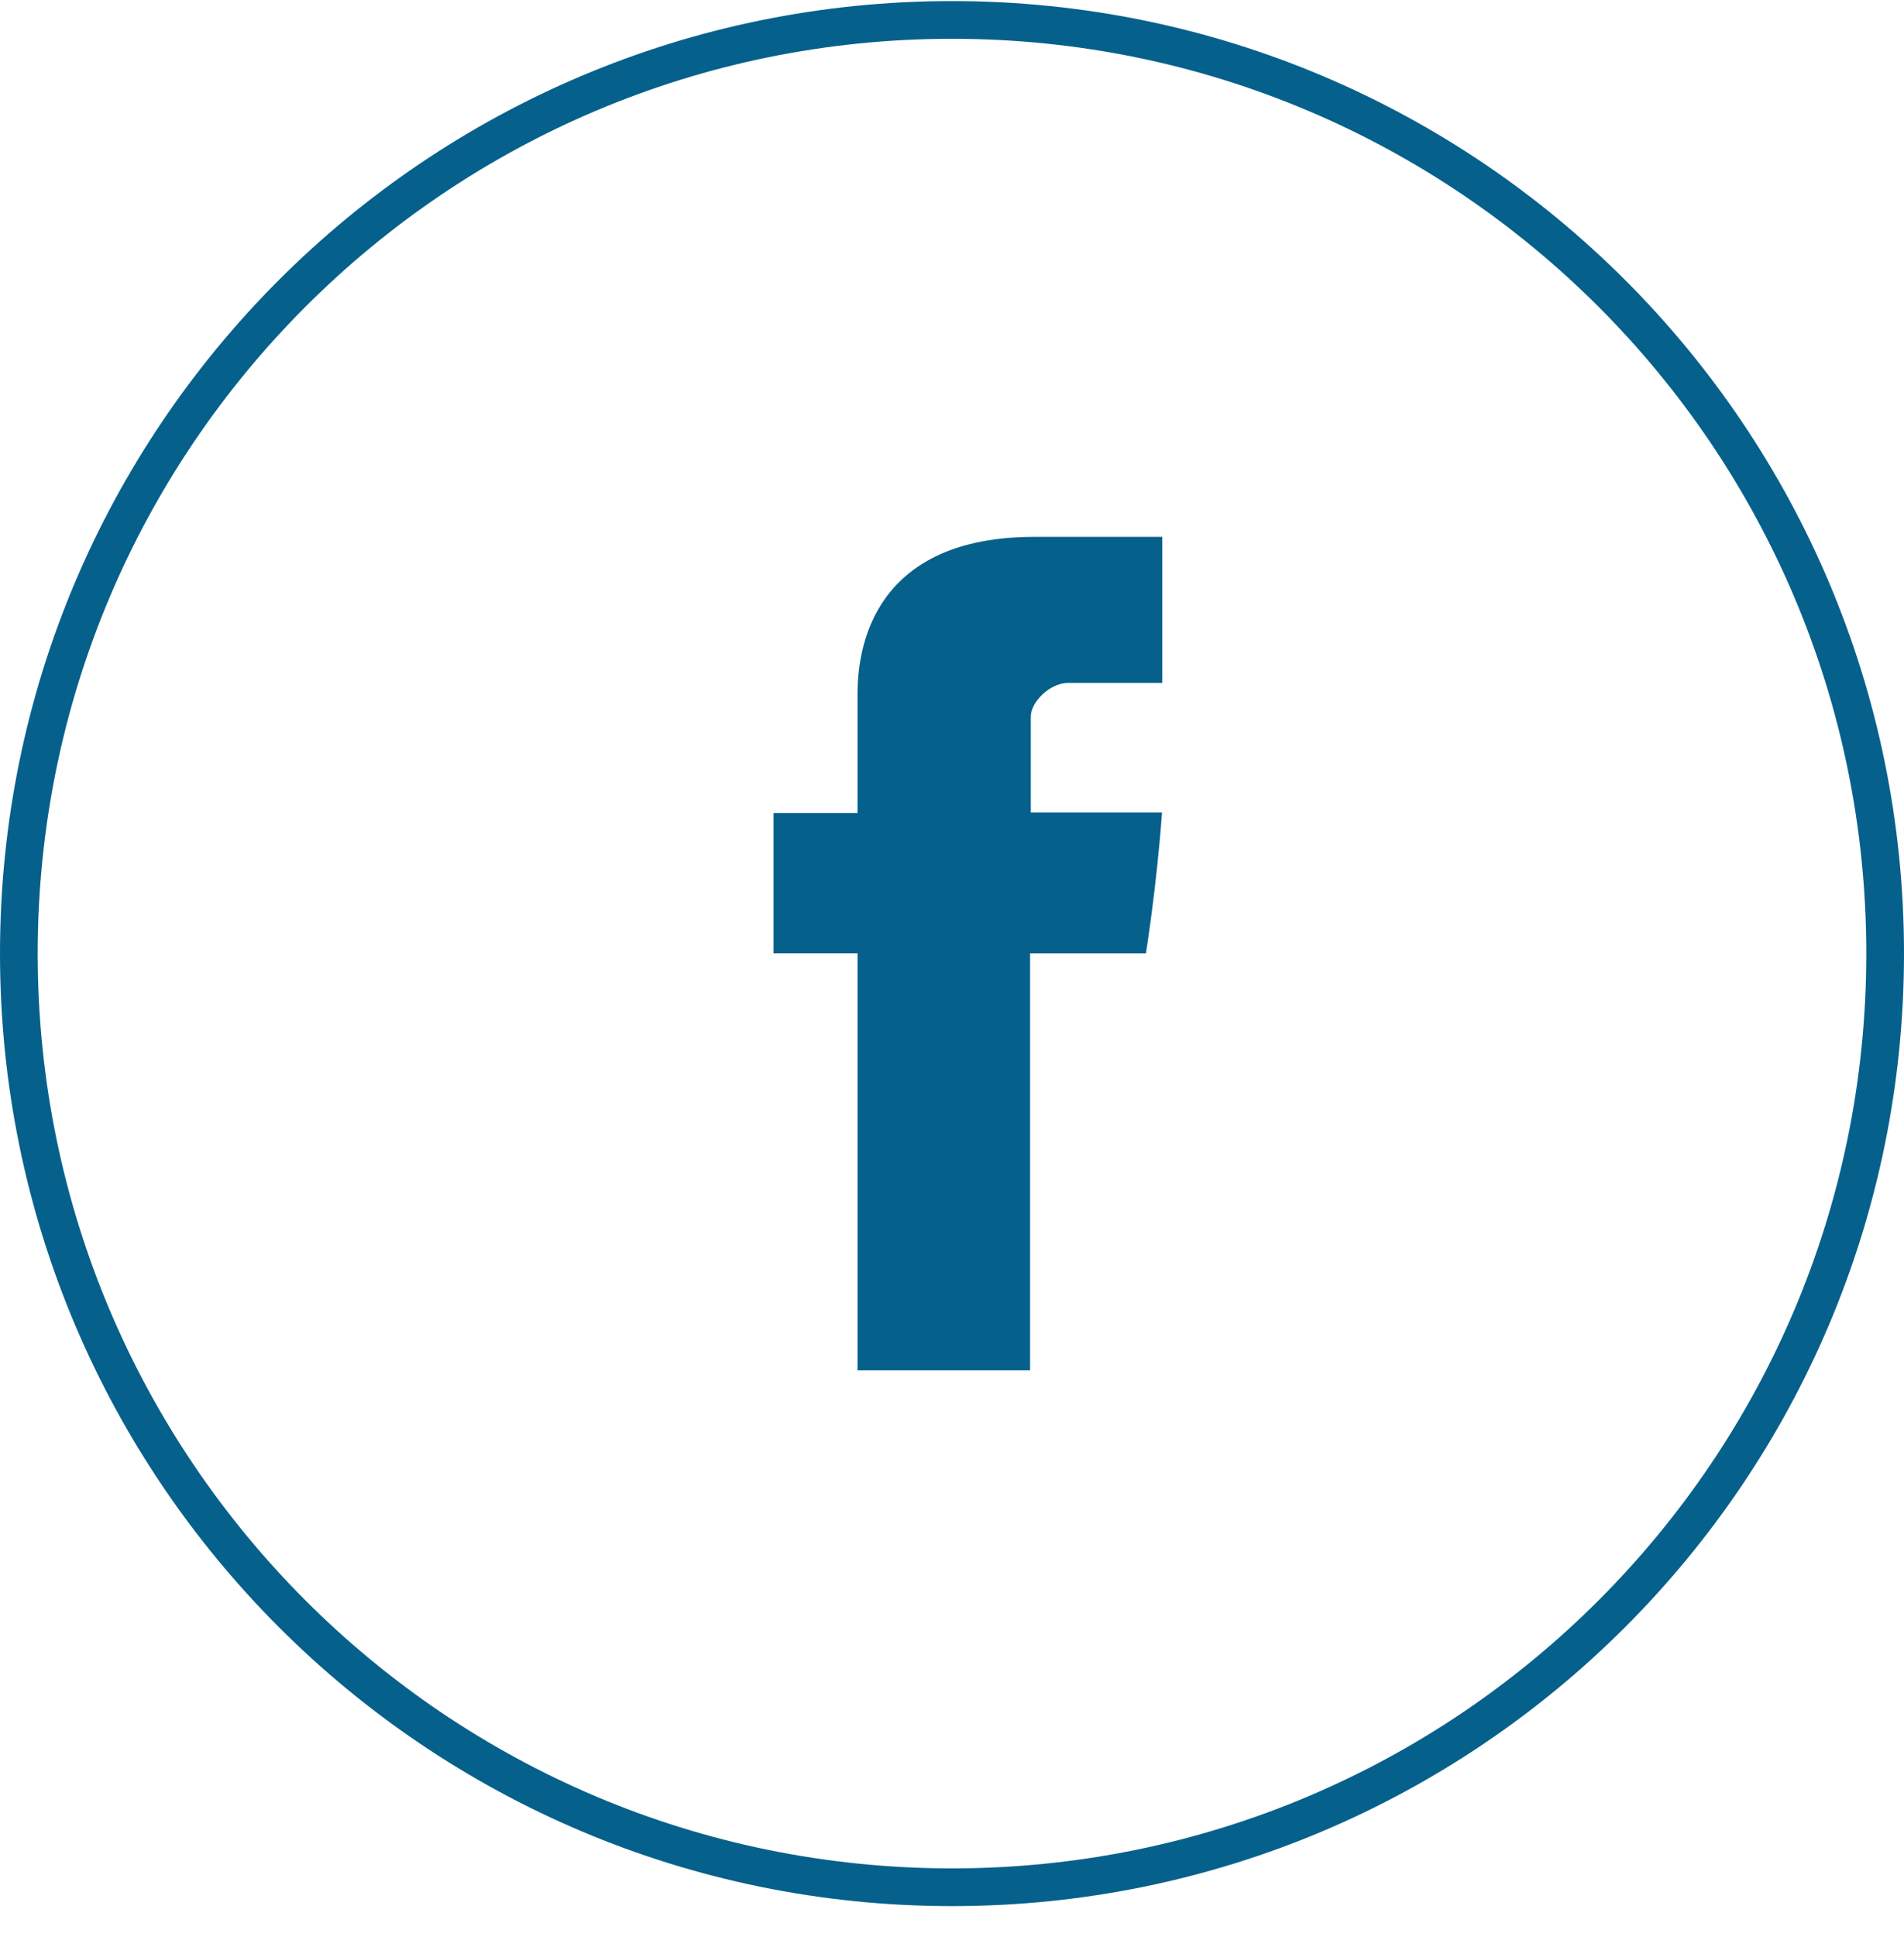
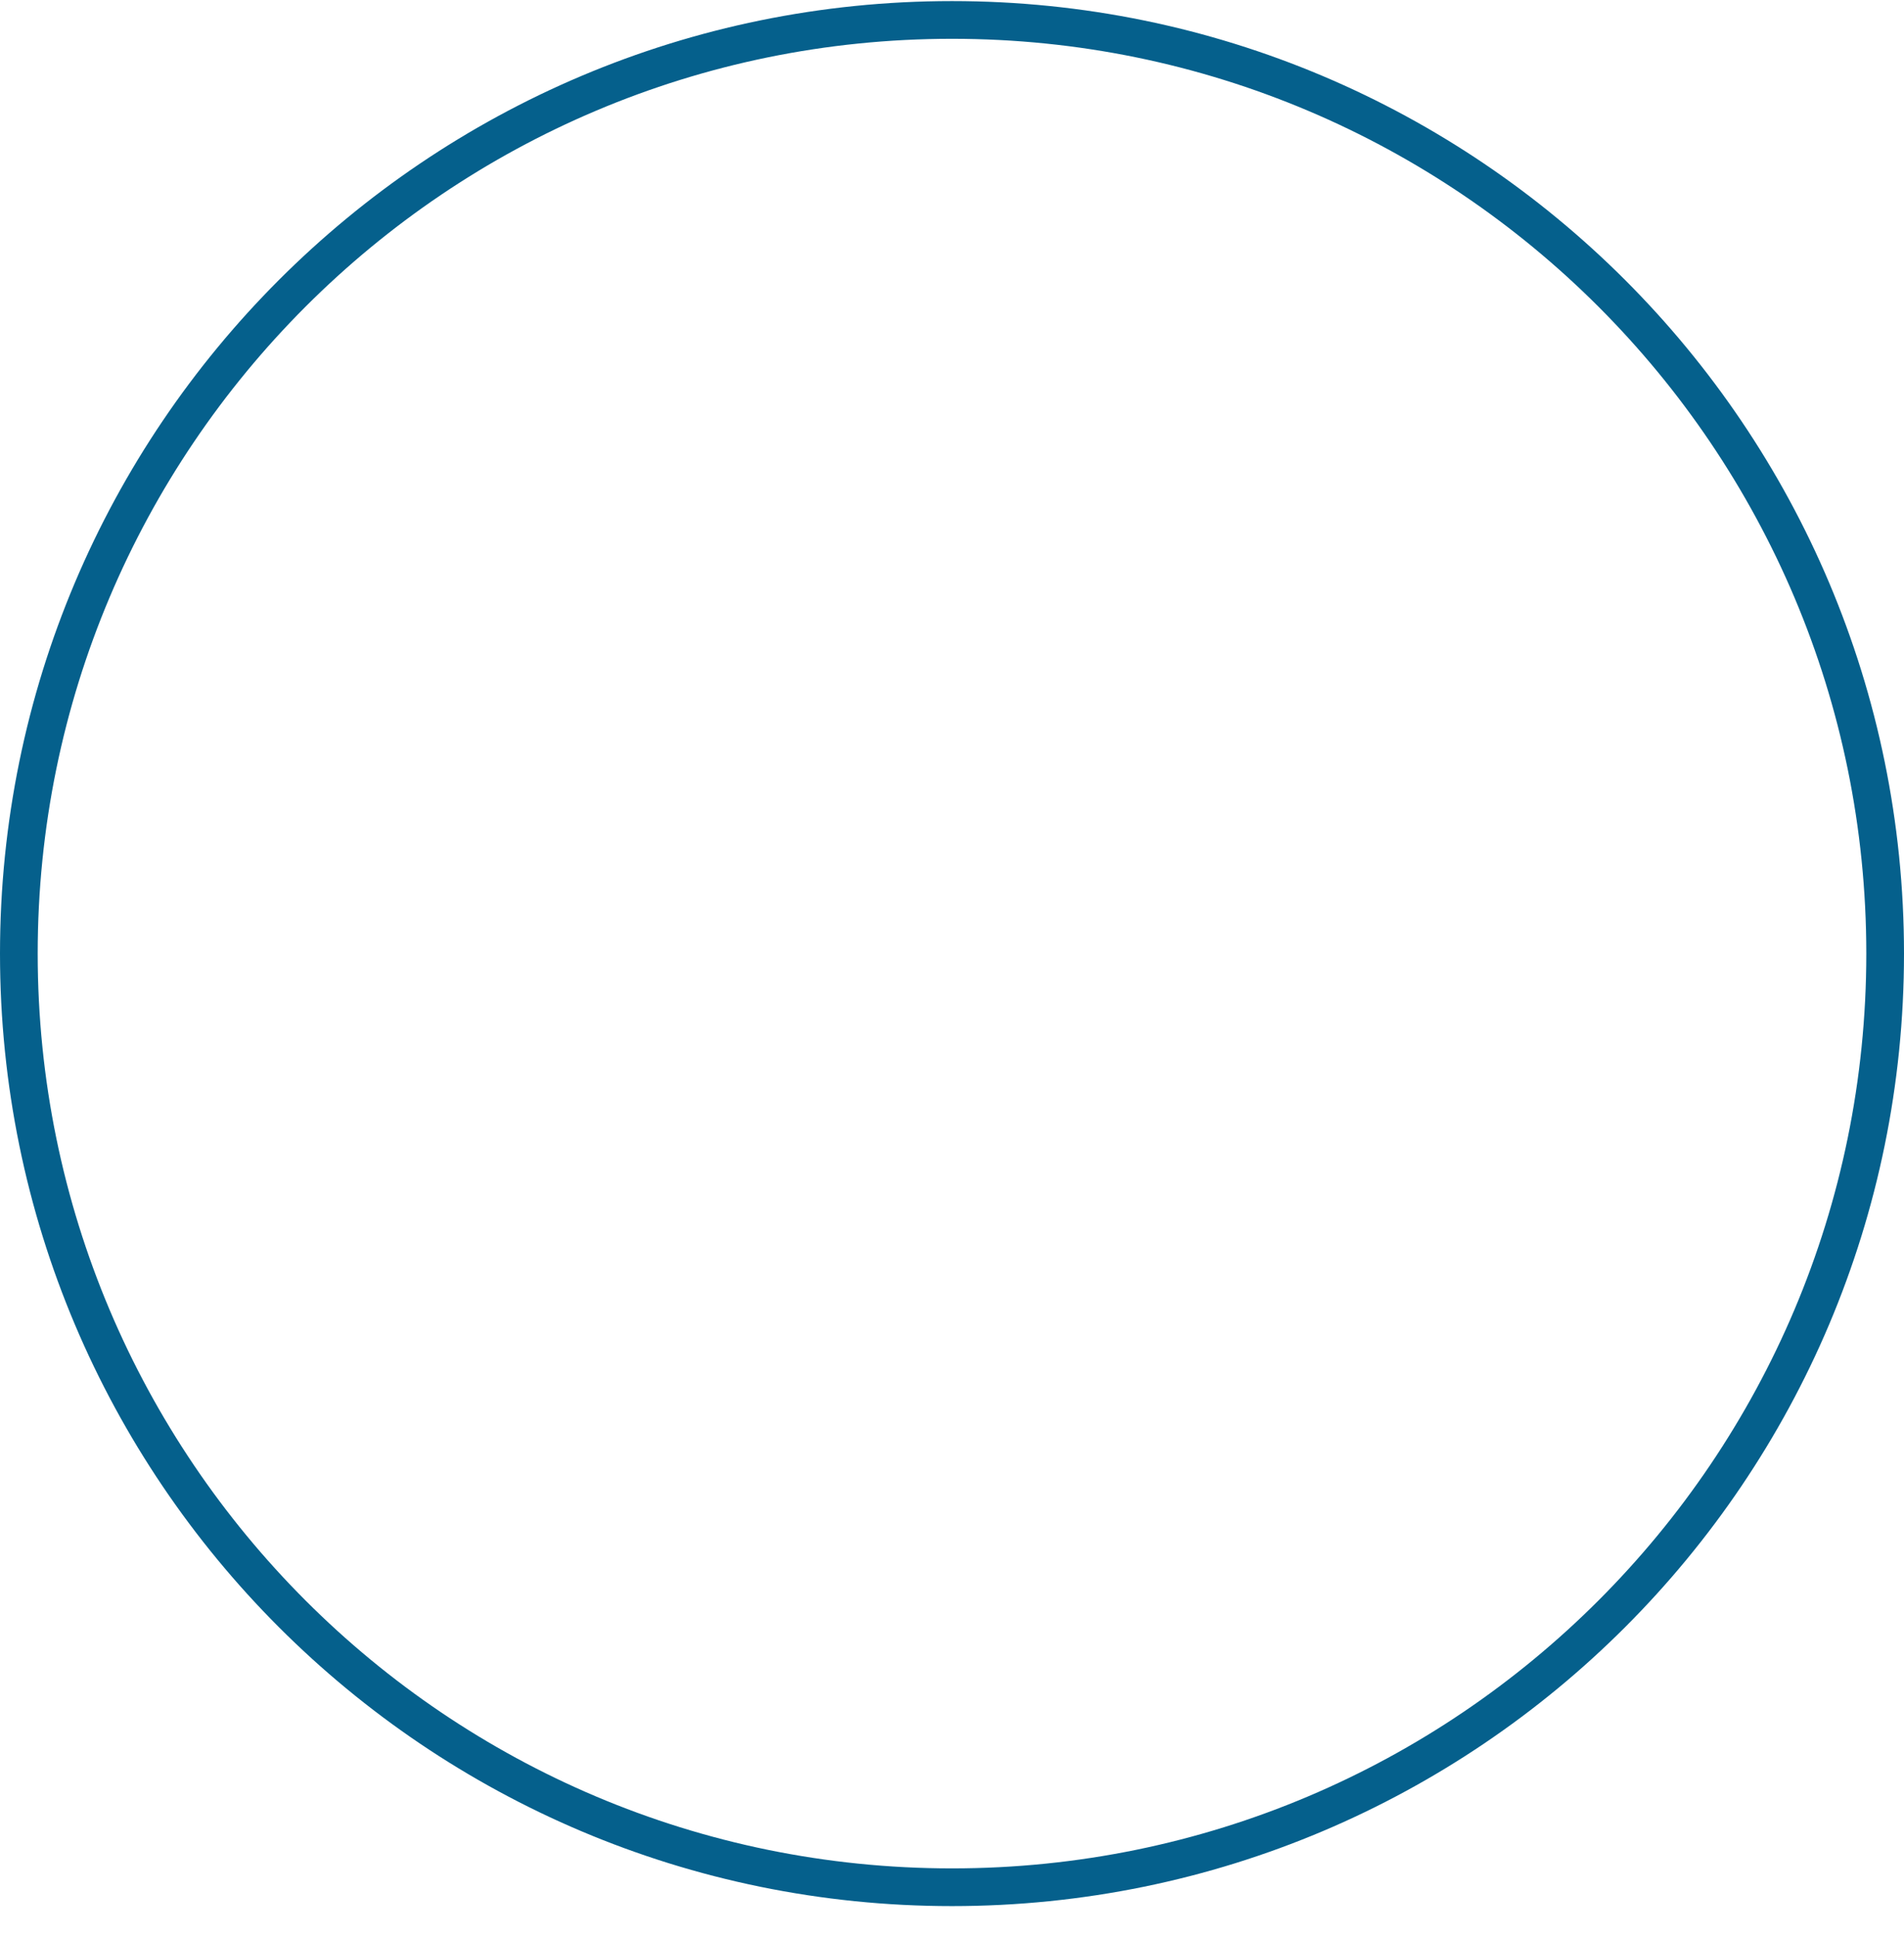
<svg xmlns="http://www.w3.org/2000/svg" width="60" height="61" viewBox="0 0 60 61" fill="none">
  <path d="M30 0.628C46.241 0.628 59.406 13.794 59.406 30.034C59.406 46.275 46.241 59.441 30 59.441C13.759 59.441 0.594 46.275 0.594 30.034C0.594 13.794 13.759 0.628 30 0.628Z" stroke="#05608C" stroke-width="1.188" />
-   <path d="M27.024 21.993V25.607H24.375V30.026H27.024V43.159H32.461V30.027H36.111C36.111 30.027 36.452 27.908 36.618 25.591H32.483V22.569C32.483 22.117 33.075 21.51 33.662 21.51H36.626V16.909H32.596C26.888 16.909 27.024 21.332 27.024 21.993Z" fill="#05608C" />
</svg>